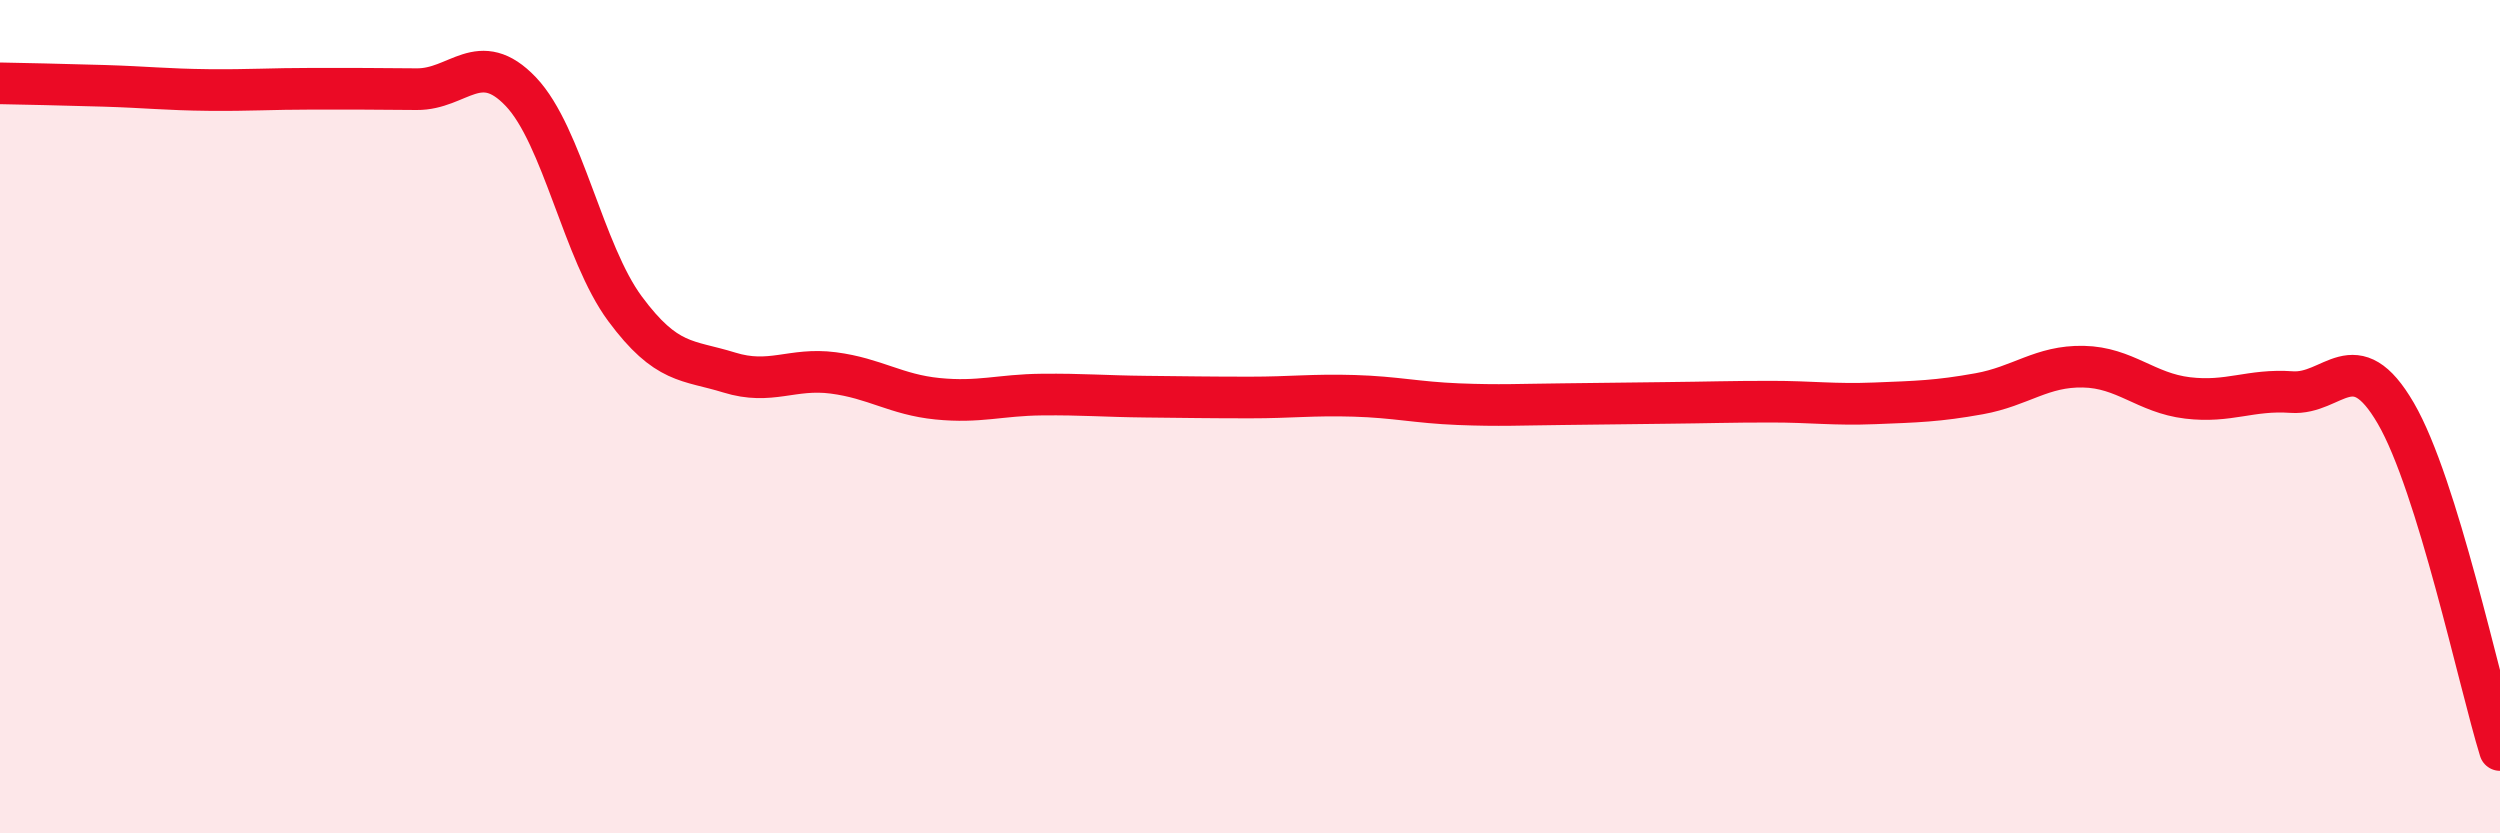
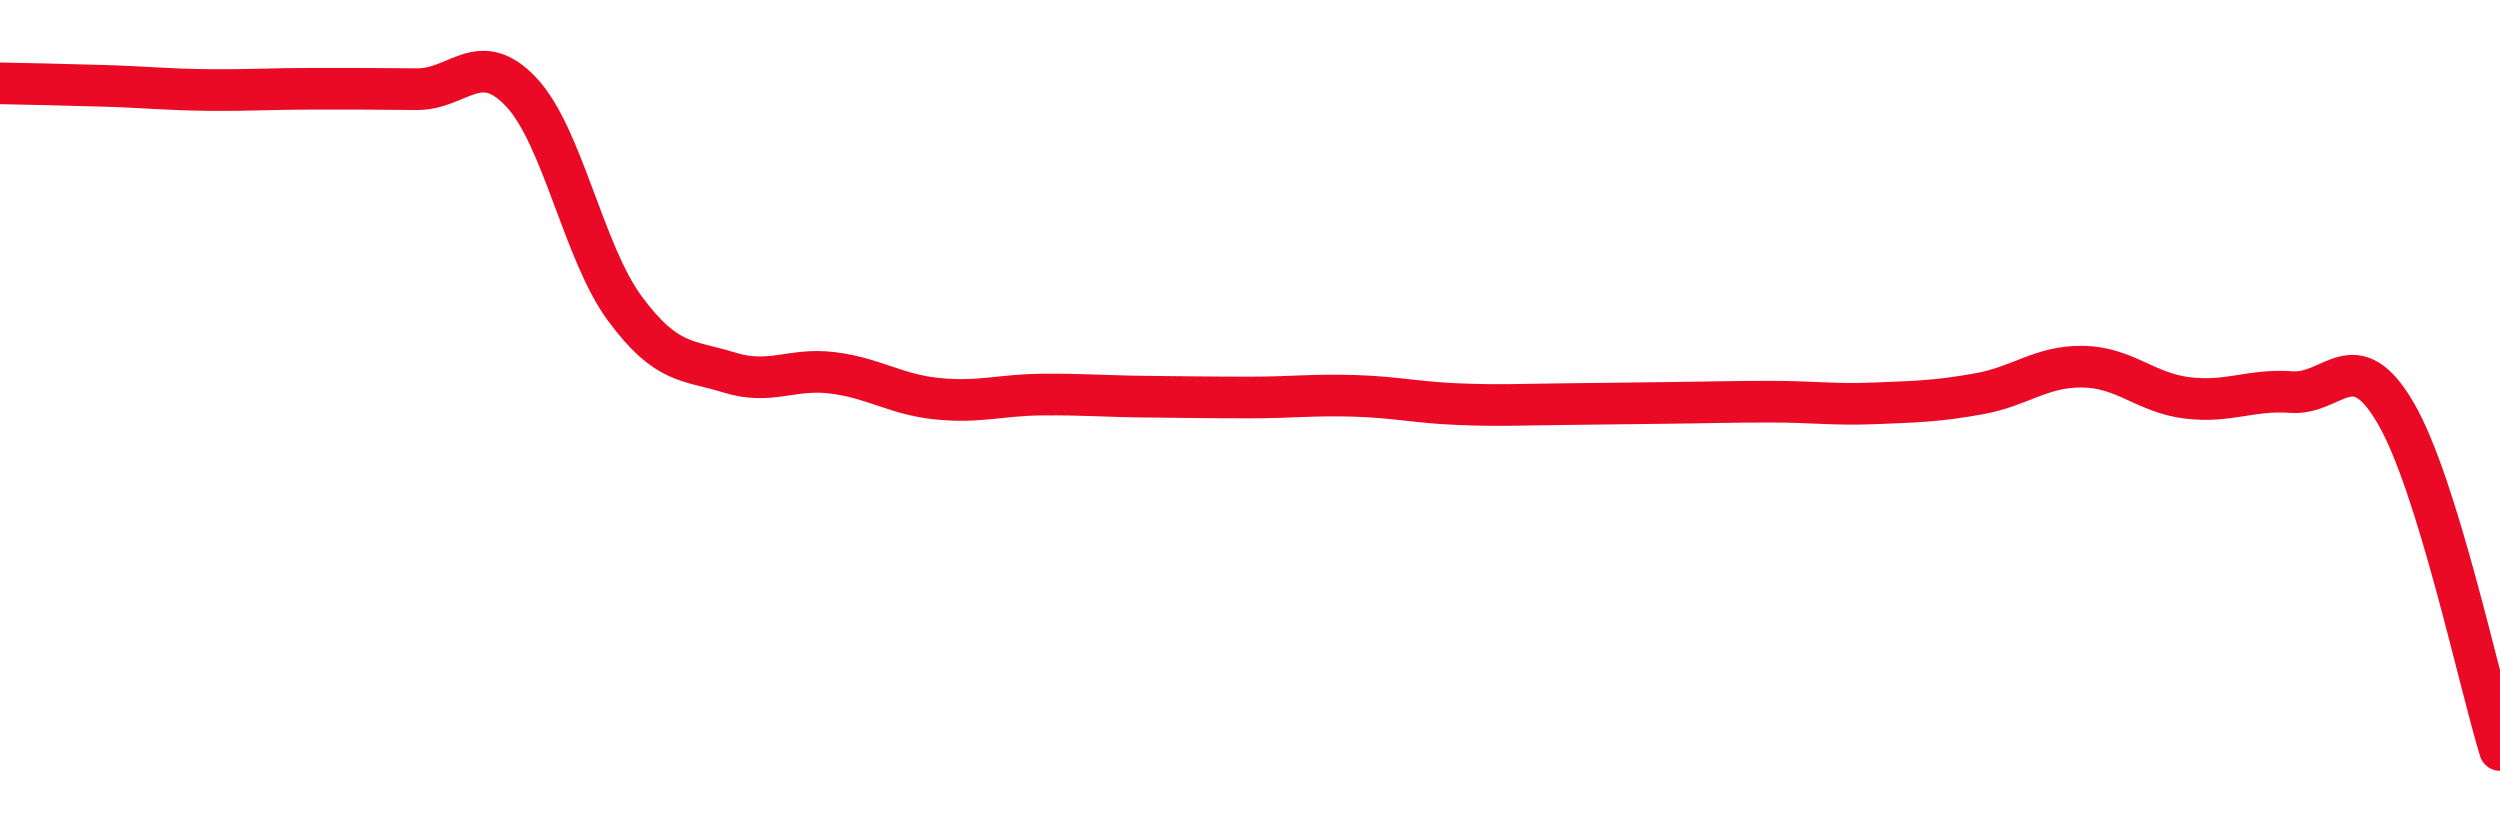
<svg xmlns="http://www.w3.org/2000/svg" width="60" height="20" viewBox="0 0 60 20">
-   <path d="M 0,2 C 0.5,2.01 1.5,2.03 2.5,2.06 C 3.5,2.09 4,2.15 5,2.16 C 6,2.17 6.5,2.13 7.5,2.13 C 8.5,2.13 9,2.13 10,2.14 C 11,2.15 11.5,1.15 12.5,2.2 C 13.5,3.25 14,6.06 15,7.41 C 16,8.76 16.5,8.63 17.5,8.94 C 18.5,9.25 19,8.82 20,8.95 C 21,9.08 21.5,9.47 22.5,9.57 C 23.5,9.67 24,9.48 25,9.47 C 26,9.46 26.5,9.51 27.5,9.52 C 28.5,9.53 29,9.54 30,9.54 C 31,9.54 31.5,9.47 32.5,9.5 C 33.5,9.53 34,9.66 35,9.7 C 36,9.74 36.5,9.71 37.5,9.7 C 38.5,9.69 39,9.68 40,9.67 C 41,9.66 41.5,9.64 42.5,9.64 C 43.5,9.64 44,9.72 45,9.68 C 46,9.64 46.5,9.63 47.5,9.45 C 48.5,9.27 49,8.78 50,8.8 C 51,8.82 51.5,9.43 52.5,9.55 C 53.5,9.67 54,9.34 55,9.41 C 56,9.48 56.5,8.2 57.5,9.92 C 58.5,11.64 59.5,16.38 60,18L60 20L0 20Z" fill="#EB0A25" opacity="0.1" stroke-linecap="round" stroke-linejoin="round" />
  <path d="M 0,2 C 0.5,2.01 1.5,2.03 2.5,2.06 C 3.5,2.09 4,2.15 5,2.16 C 6,2.17 6.5,2.13 7.5,2.13 C 8.5,2.13 9,2.13 10,2.14 C 11,2.15 11.5,1.15 12.5,2.2 C 13.5,3.25 14,6.06 15,7.41 C 16,8.76 16.5,8.63 17.5,8.94 C 18.5,9.25 19,8.82 20,8.95 C 21,9.08 21.5,9.47 22.5,9.57 C 23.5,9.67 24,9.48 25,9.47 C 26,9.46 26.5,9.51 27.5,9.52 C 28.5,9.53 29,9.54 30,9.54 C 31,9.54 31.5,9.47 32.5,9.5 C 33.5,9.53 34,9.66 35,9.7 C 36,9.74 36.5,9.71 37.5,9.7 C 38.5,9.69 39,9.68 40,9.67 C 41,9.66 41.5,9.64 42.5,9.64 C 43.5,9.64 44,9.72 45,9.68 C 46,9.64 46.5,9.63 47.5,9.45 C 48.5,9.27 49,8.78 50,8.8 C 51,8.82 51.5,9.43 52.5,9.55 C 53.5,9.67 54,9.34 55,9.41 C 56,9.48 56.5,8.2 57.5,9.92 C 58.5,11.64 59.5,16.38 60,18" stroke="#EB0A25" stroke-width="1" fill="none" stroke-linecap="round" stroke-linejoin="round" />
</svg>